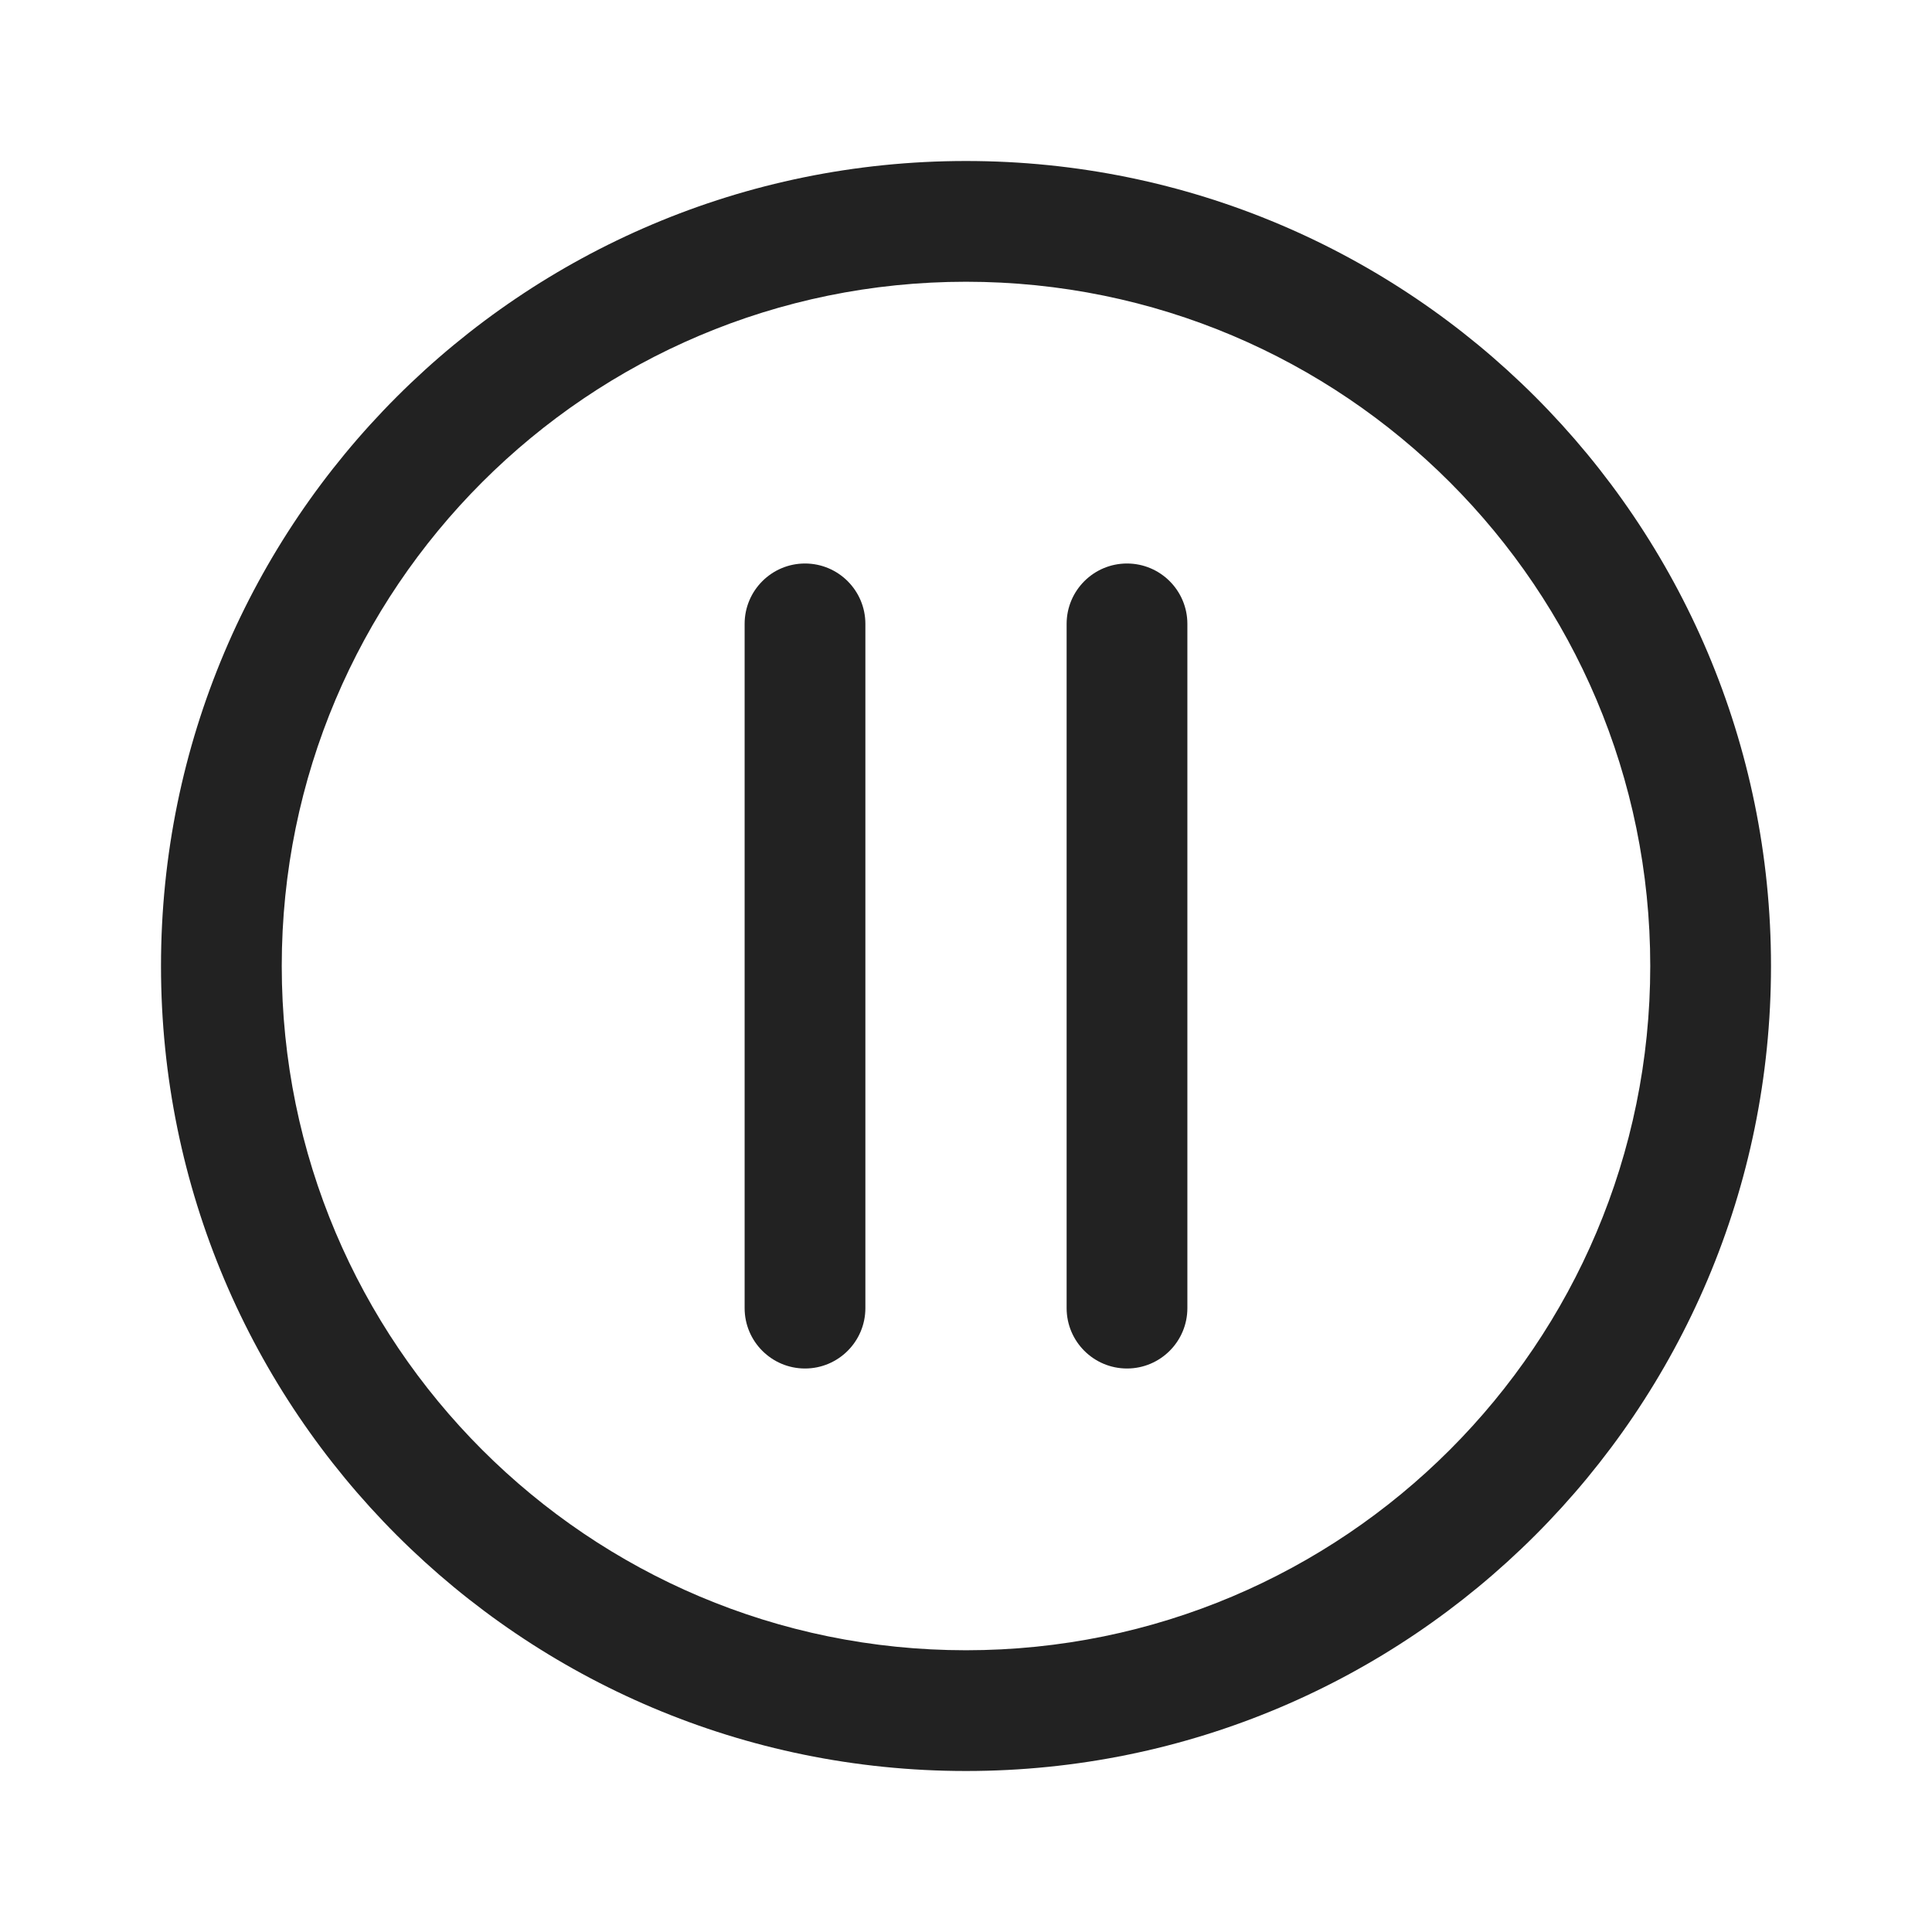
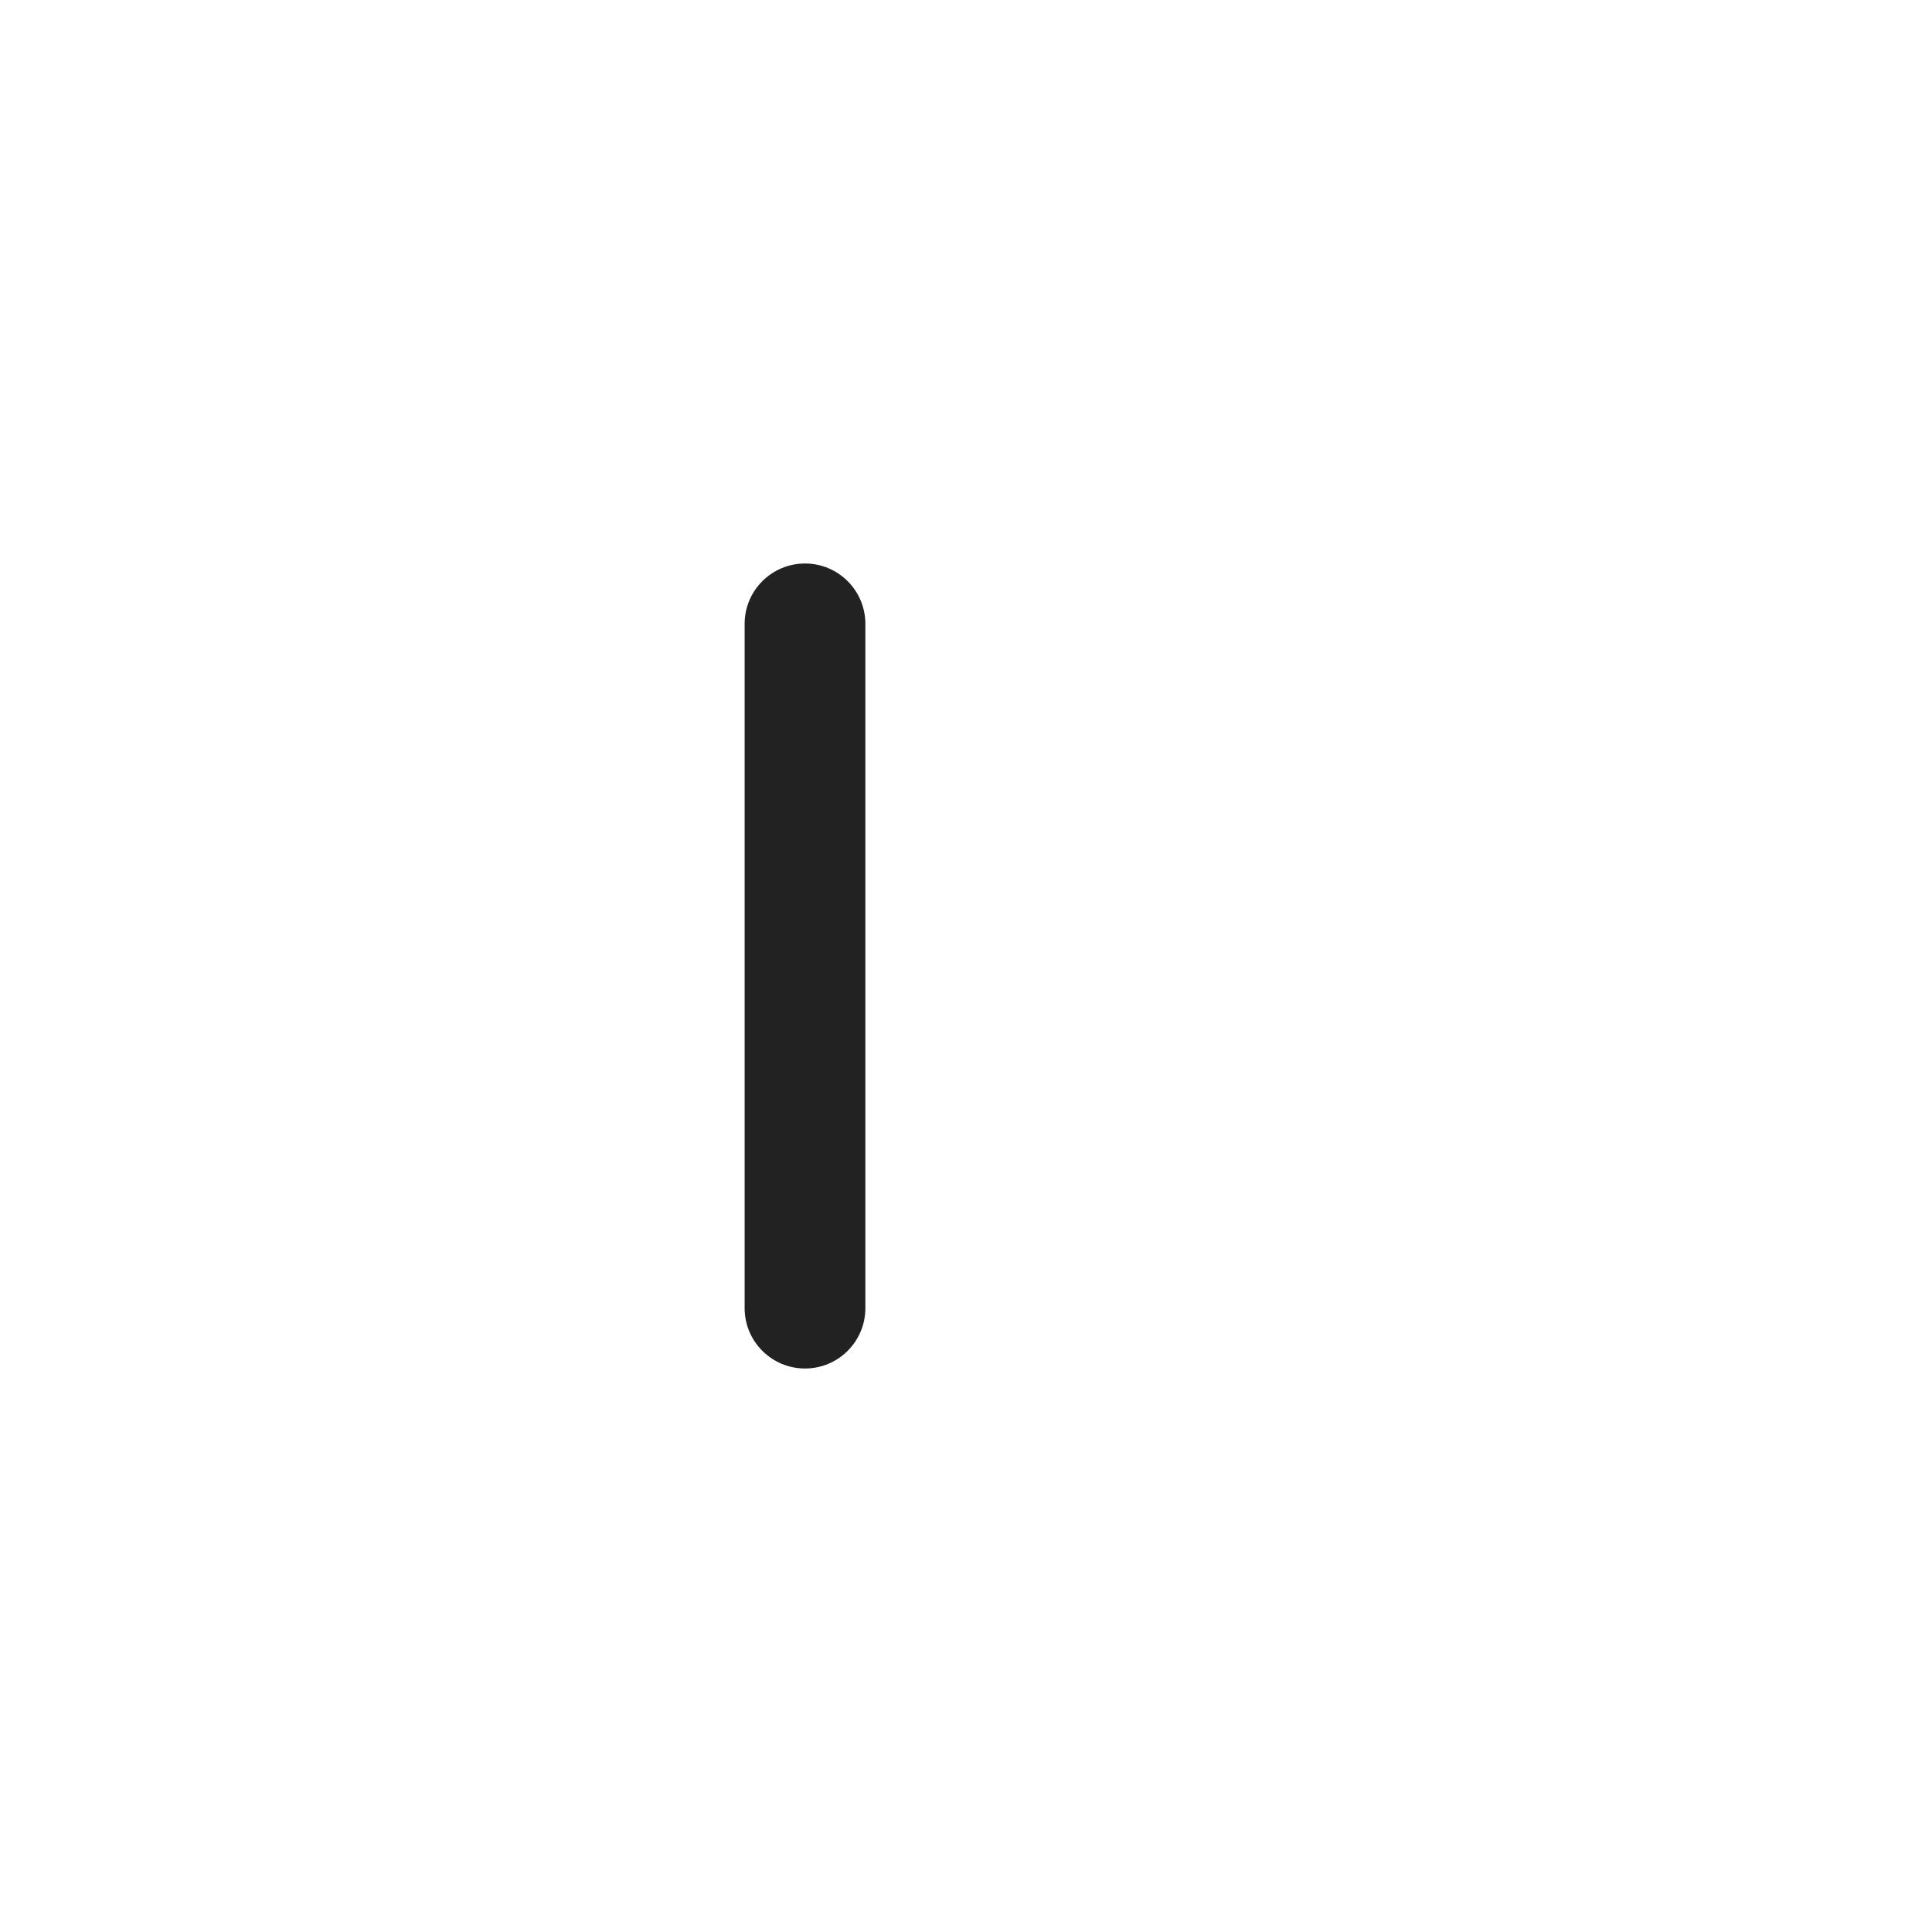
<svg xmlns="http://www.w3.org/2000/svg" width="24" height="24" viewBox="0 0 24 24" fill="none">
  <path d="M10 7C10.414 7 10.75 7.336 10.75 7.75V16.25C10.75 16.664 10.414 17 10 17C9.586 17 9.25 16.664 9.25 16.25V7.75C9.25 7.336 9.586 7 10 7Z" fill="#222222" />
-   <path d="M14.75 7.75C14.75 7.336 14.414 7 14 7C13.586 7 13.25 7.336 13.25 7.75V16.25C13.25 16.664 13.586 17 14 17C14.414 17 14.75 16.664 14.75 16.25V7.75Z" fill="#222222" />
-   <path fill-rule="evenodd" clip-rule="evenodd" d="M2 12C2 6.477 6.477 2 12 2C17.523 2 22 6.477 22 12C22 17.523 17.523 22 12 22C6.477 22 2 17.523 2 12ZM12 3.5C7.306 3.5 3.5 7.306 3.5 12C3.5 16.694 7.306 20.5 12 20.5C16.694 20.5 20.5 16.694 20.5 12C20.5 7.306 16.694 3.5 12 3.5Z" fill="#222222" />
</svg>